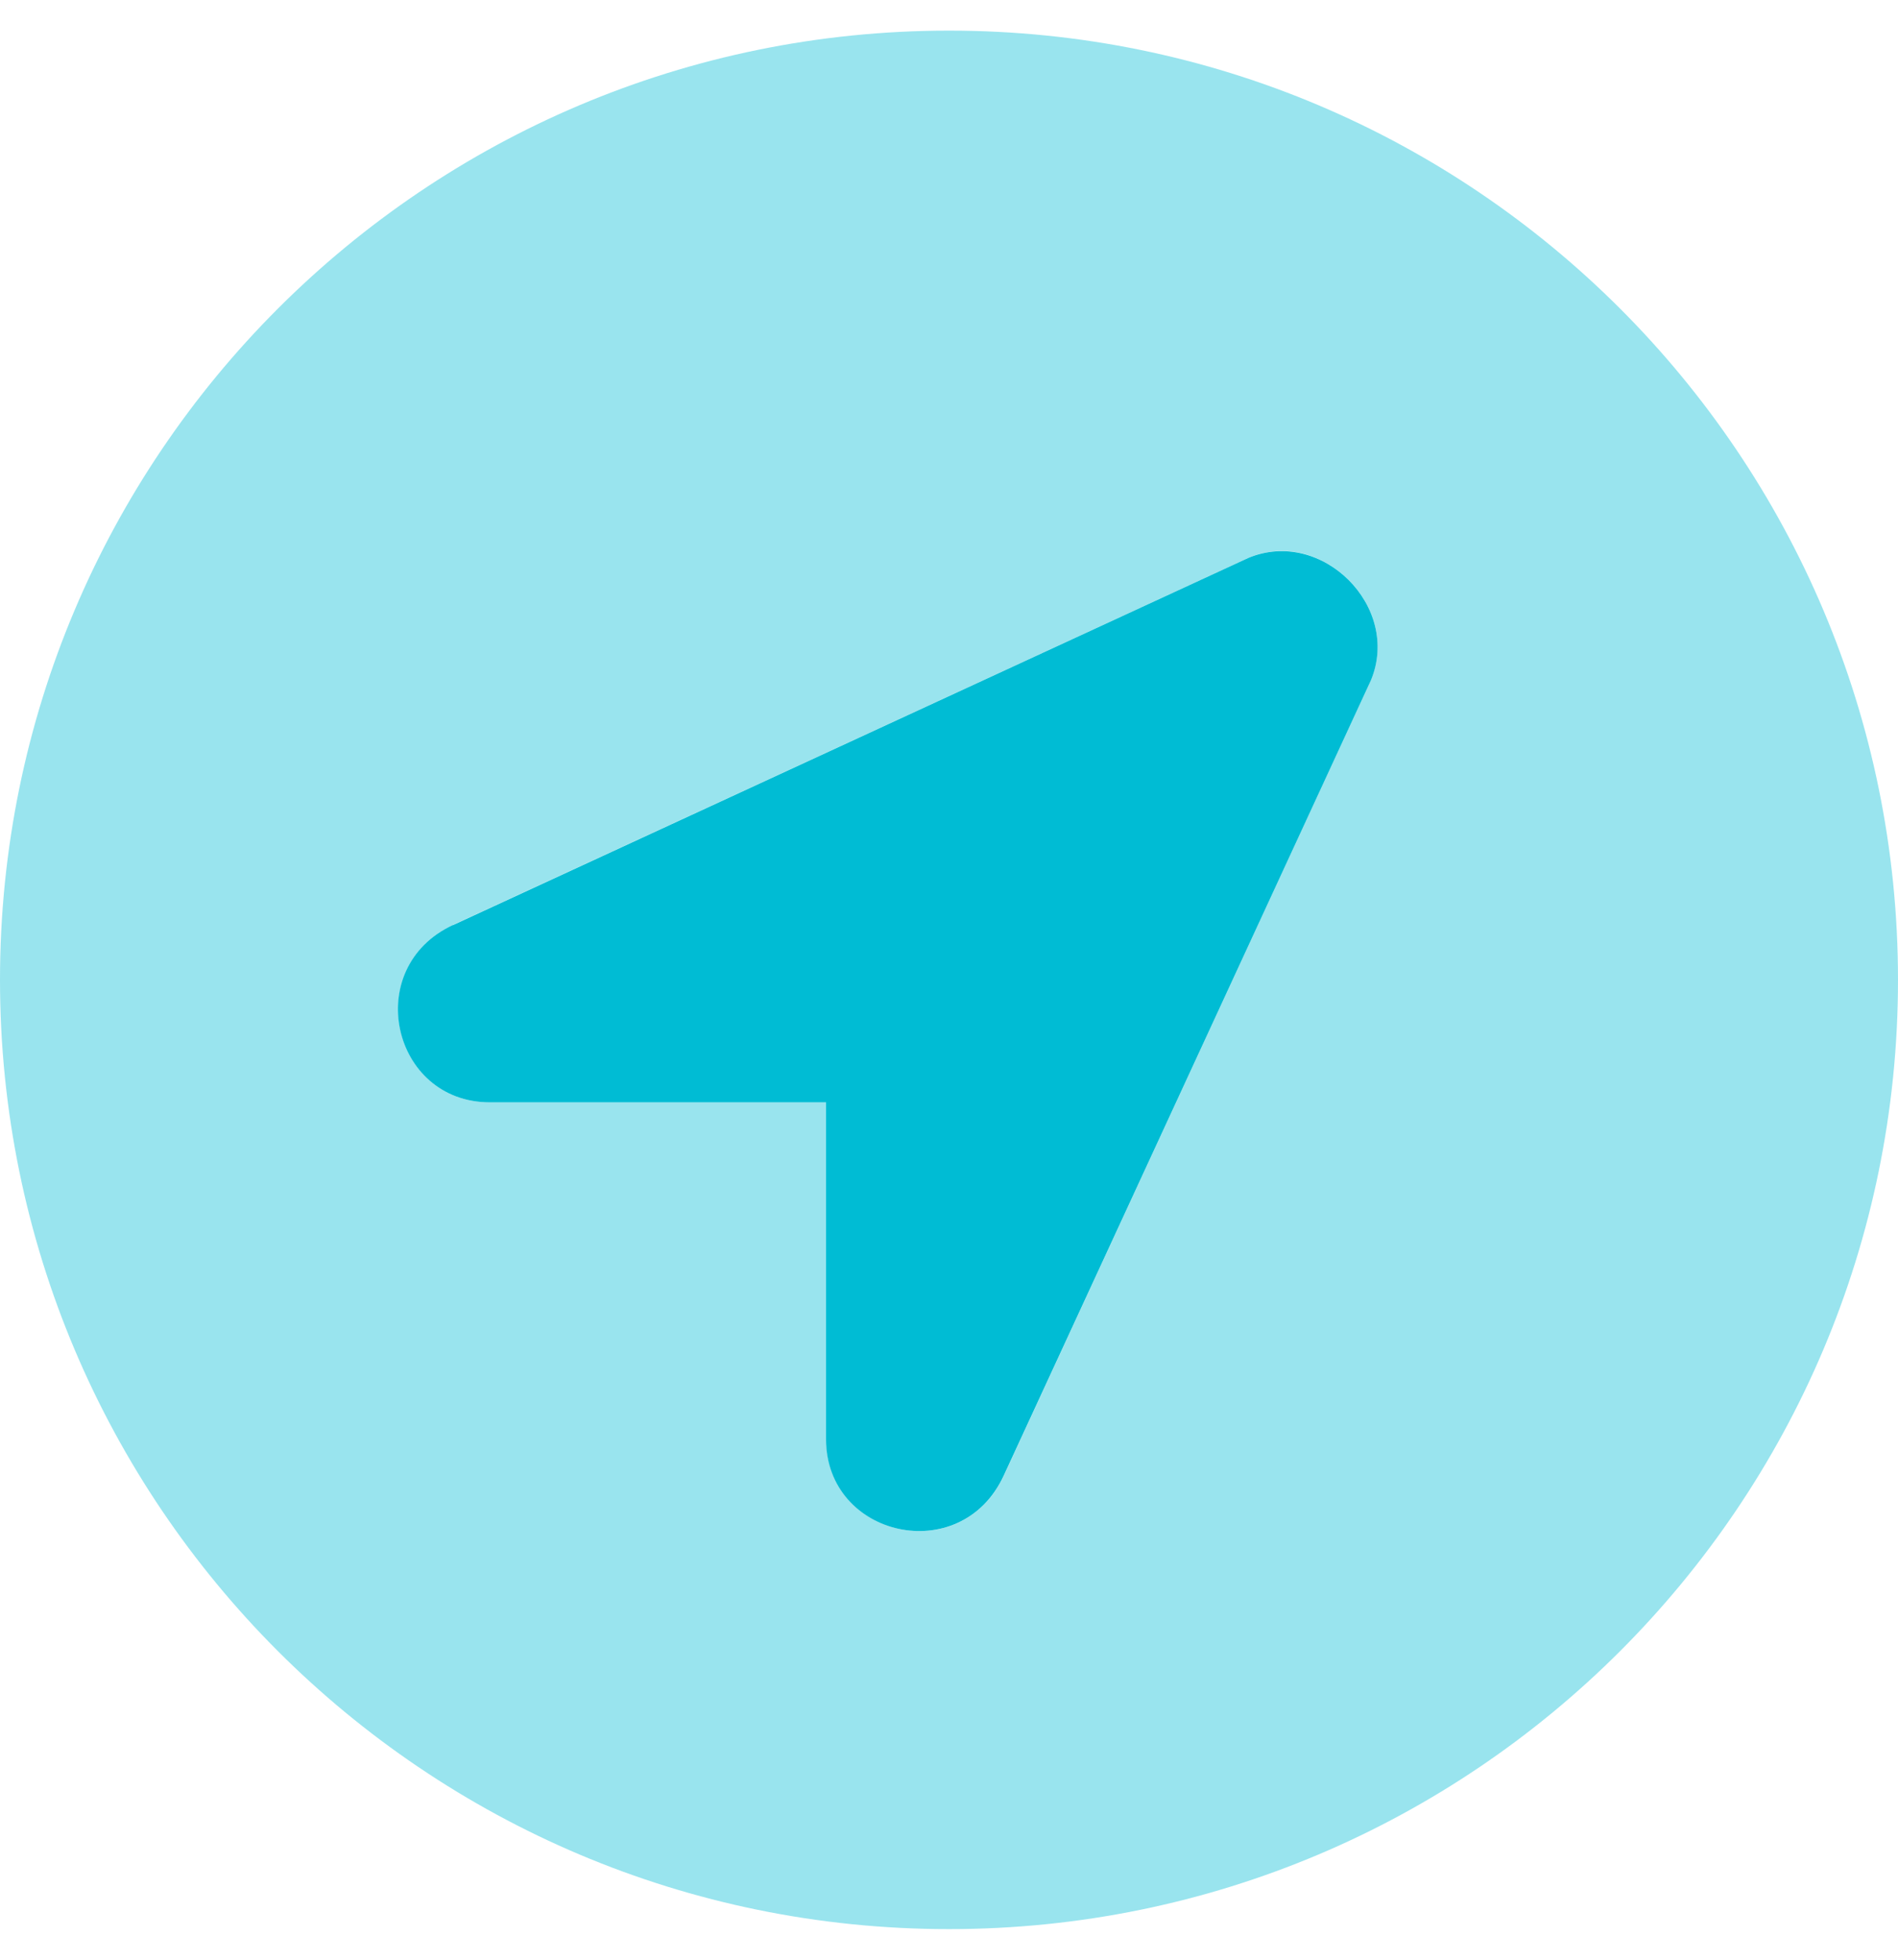
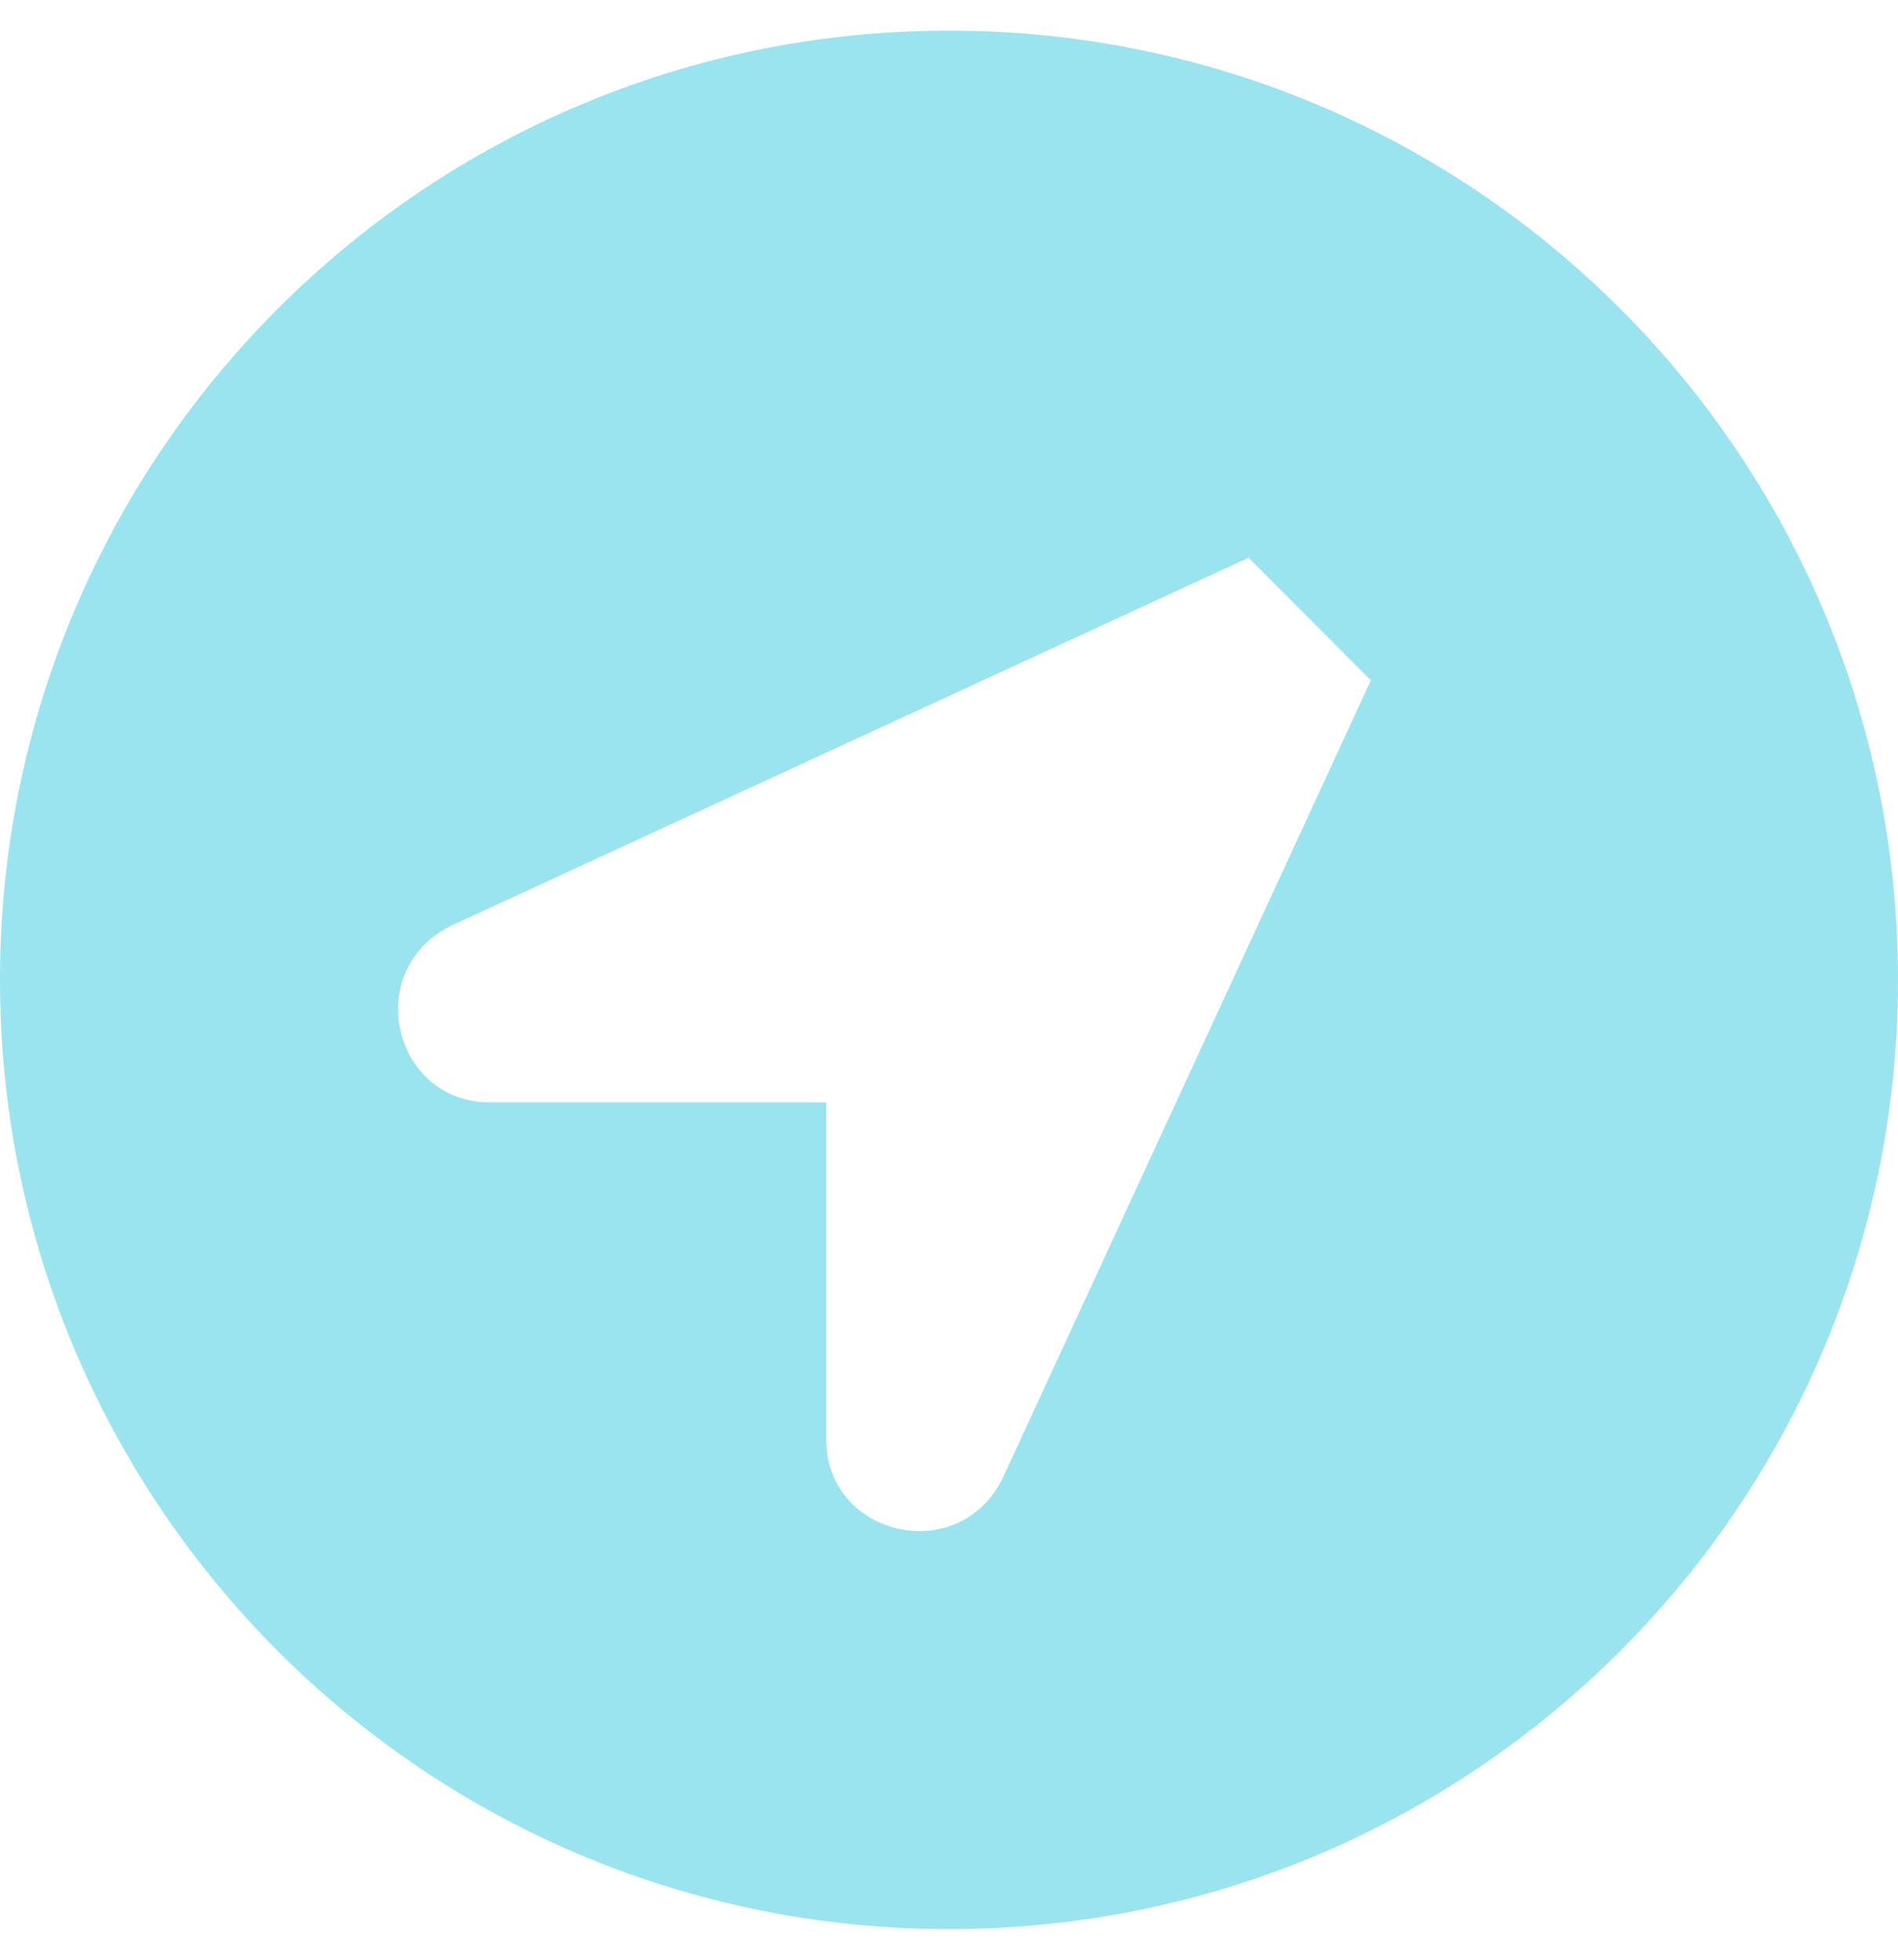
<svg xmlns="http://www.w3.org/2000/svg" class="svg-inline--fa fa-location-circle fa-w-16" aria-hidden="true" data-icon="location-circle" data-prefix="fad" focusable="false" role="img" version="1.1" viewBox="0 0 496 512">
  <g class="fa-group" fill="#00bcd4">
-     <path class="fa-secondary" d="M248,8C111,8,0,119,0,256S111,504,248,504,496,393,496,256,385,8,248,8ZM358.24,177.74,262.29,385.63c-11.2,24-46.38,16-46.38-9.59V288H128c-25.59,0-33.58-35.18-9.59-46.38L326.3,145.71c19.15-8,39.94,12.84,31.94,32Z" opacity=".4" />
-     <path class="fa-primary" d="M118.36,241.7l207.89-95.95c19.2-8,40,12.8,32,32l-96,207.88c-11.2,24-46.38,16-46.38-9.59V288H128c-25.64,0-33.63-35.14-9.64-46.34Z" />
+     <path class="fa-secondary" d="M248,8C111,8,0,119,0,256S111,504,248,504,496,393,496,256,385,8,248,8ZM358.24,177.74,262.29,385.63c-11.2,24-46.38,16-46.38-9.59V288H128c-25.59,0-33.58-35.18-9.59-46.38L326.3,145.71Z" opacity=".4" />
  </g>
</svg>